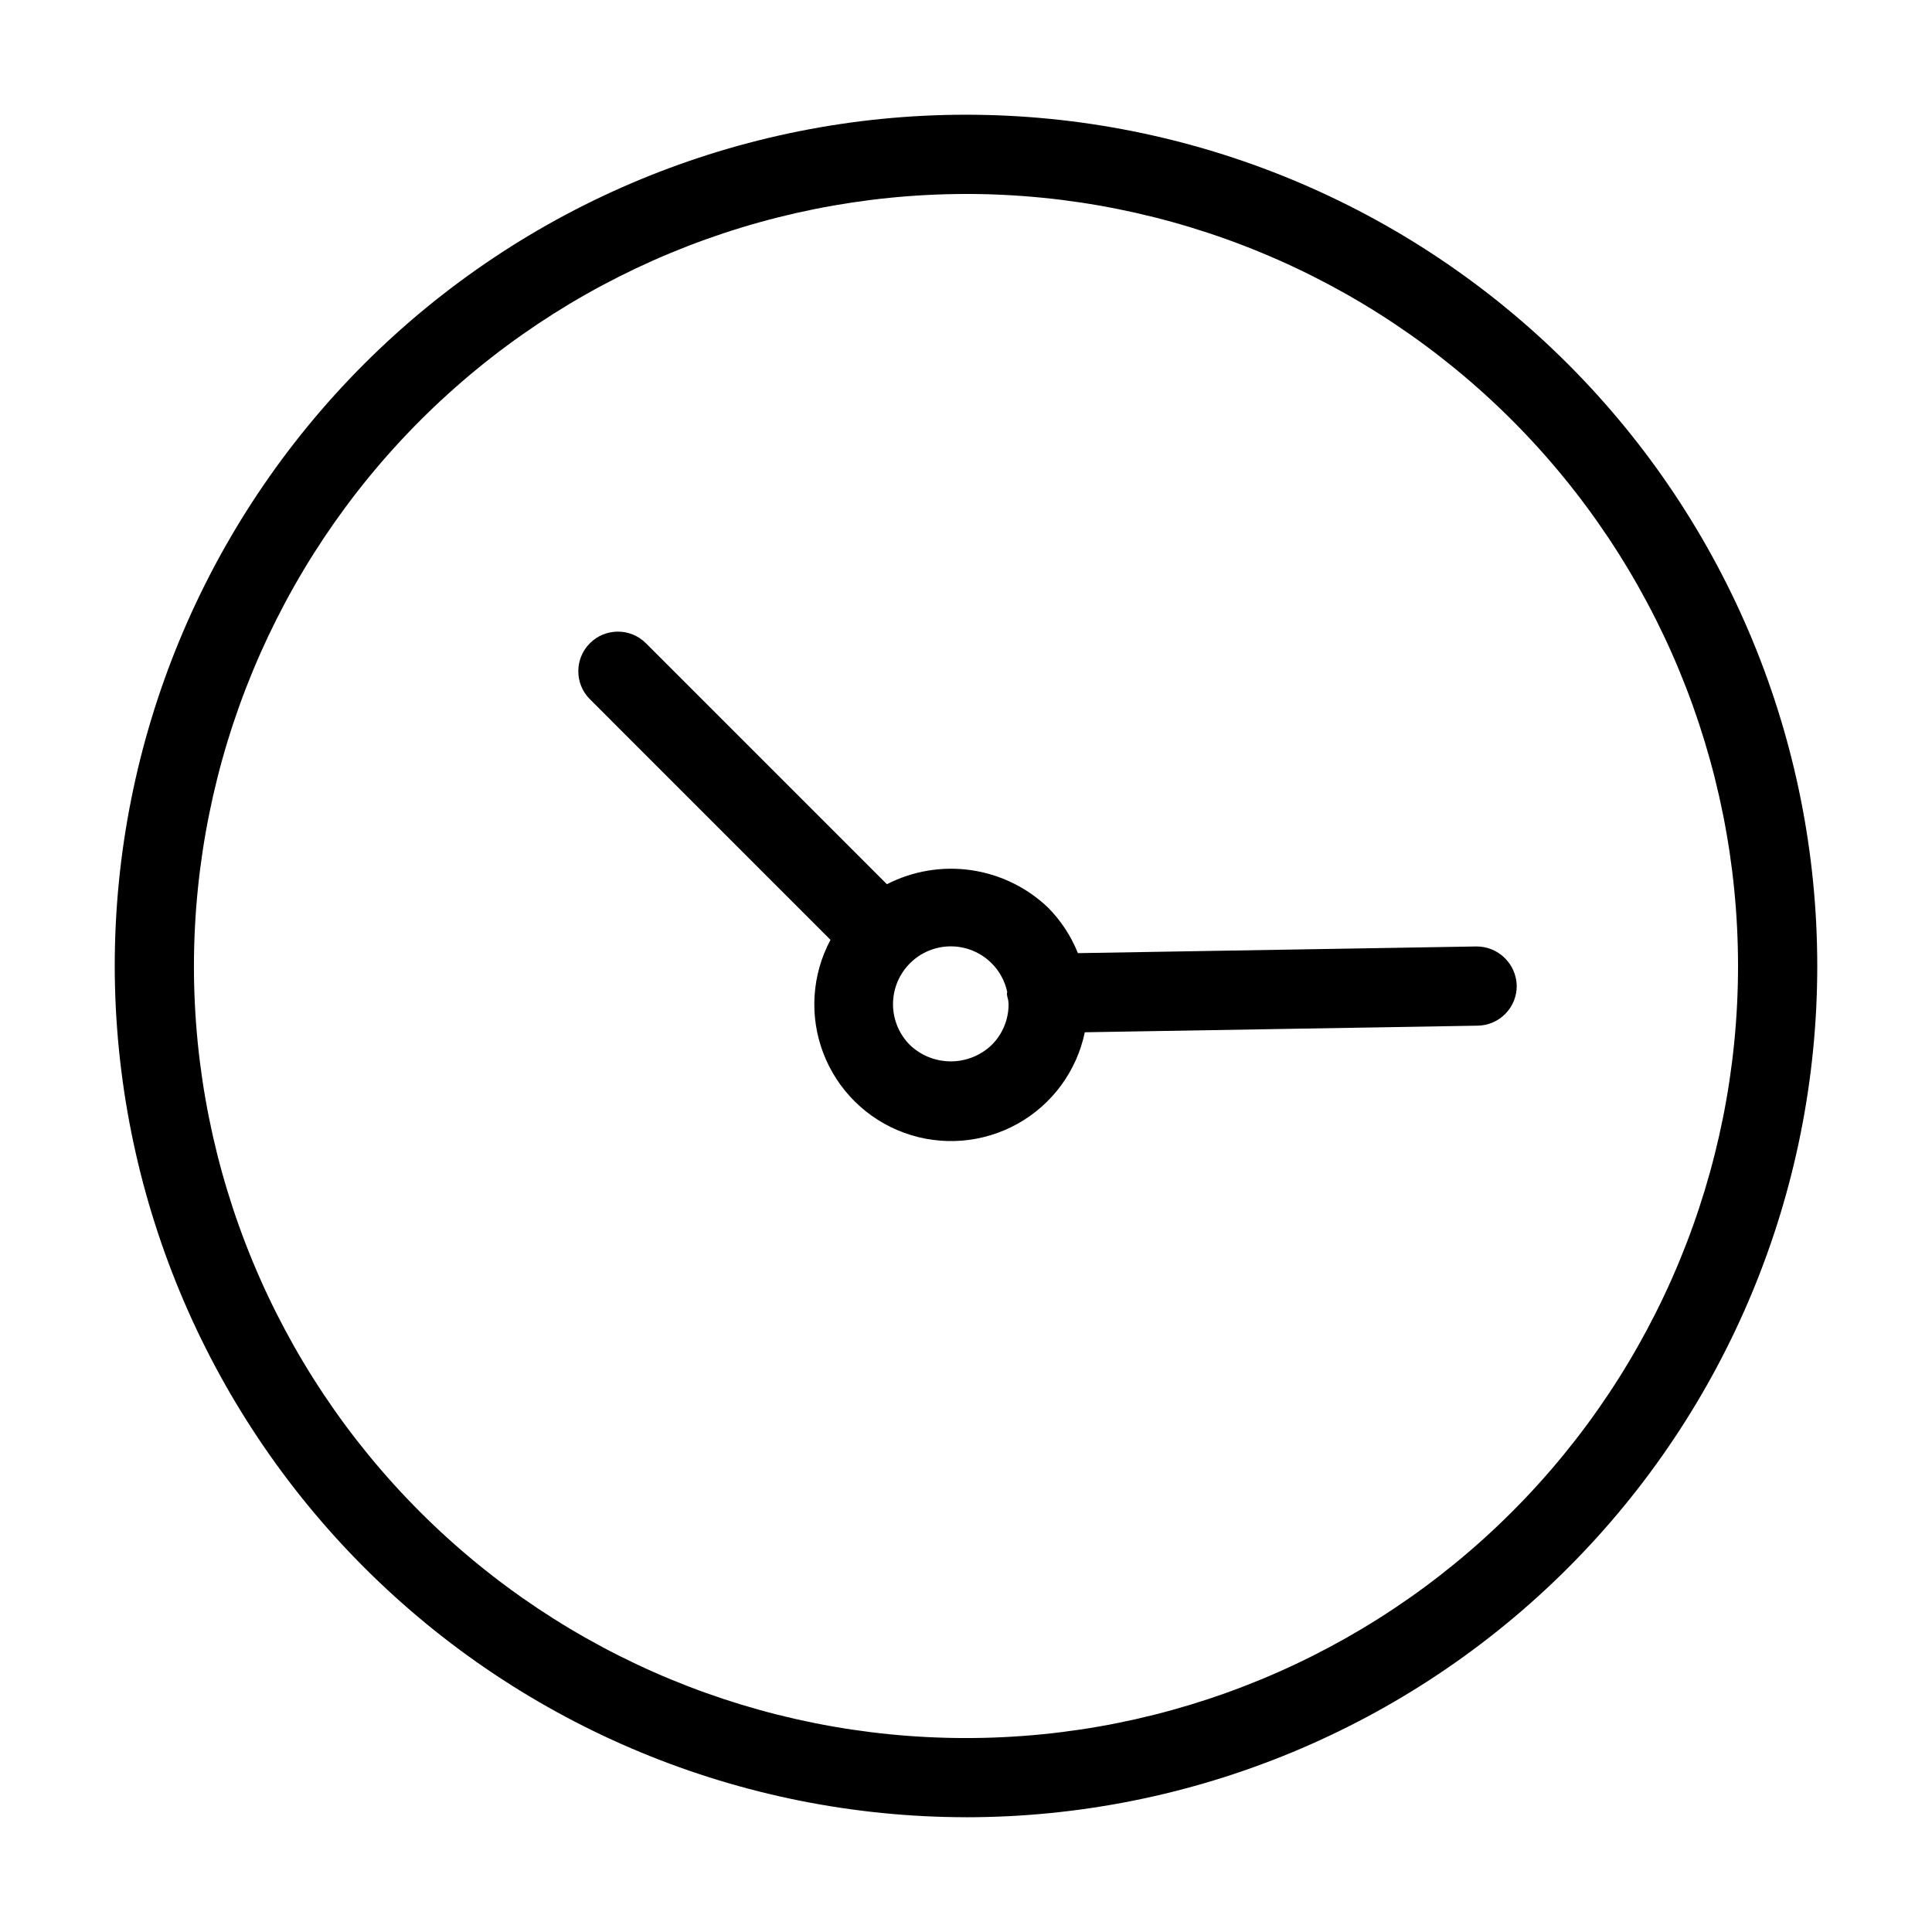
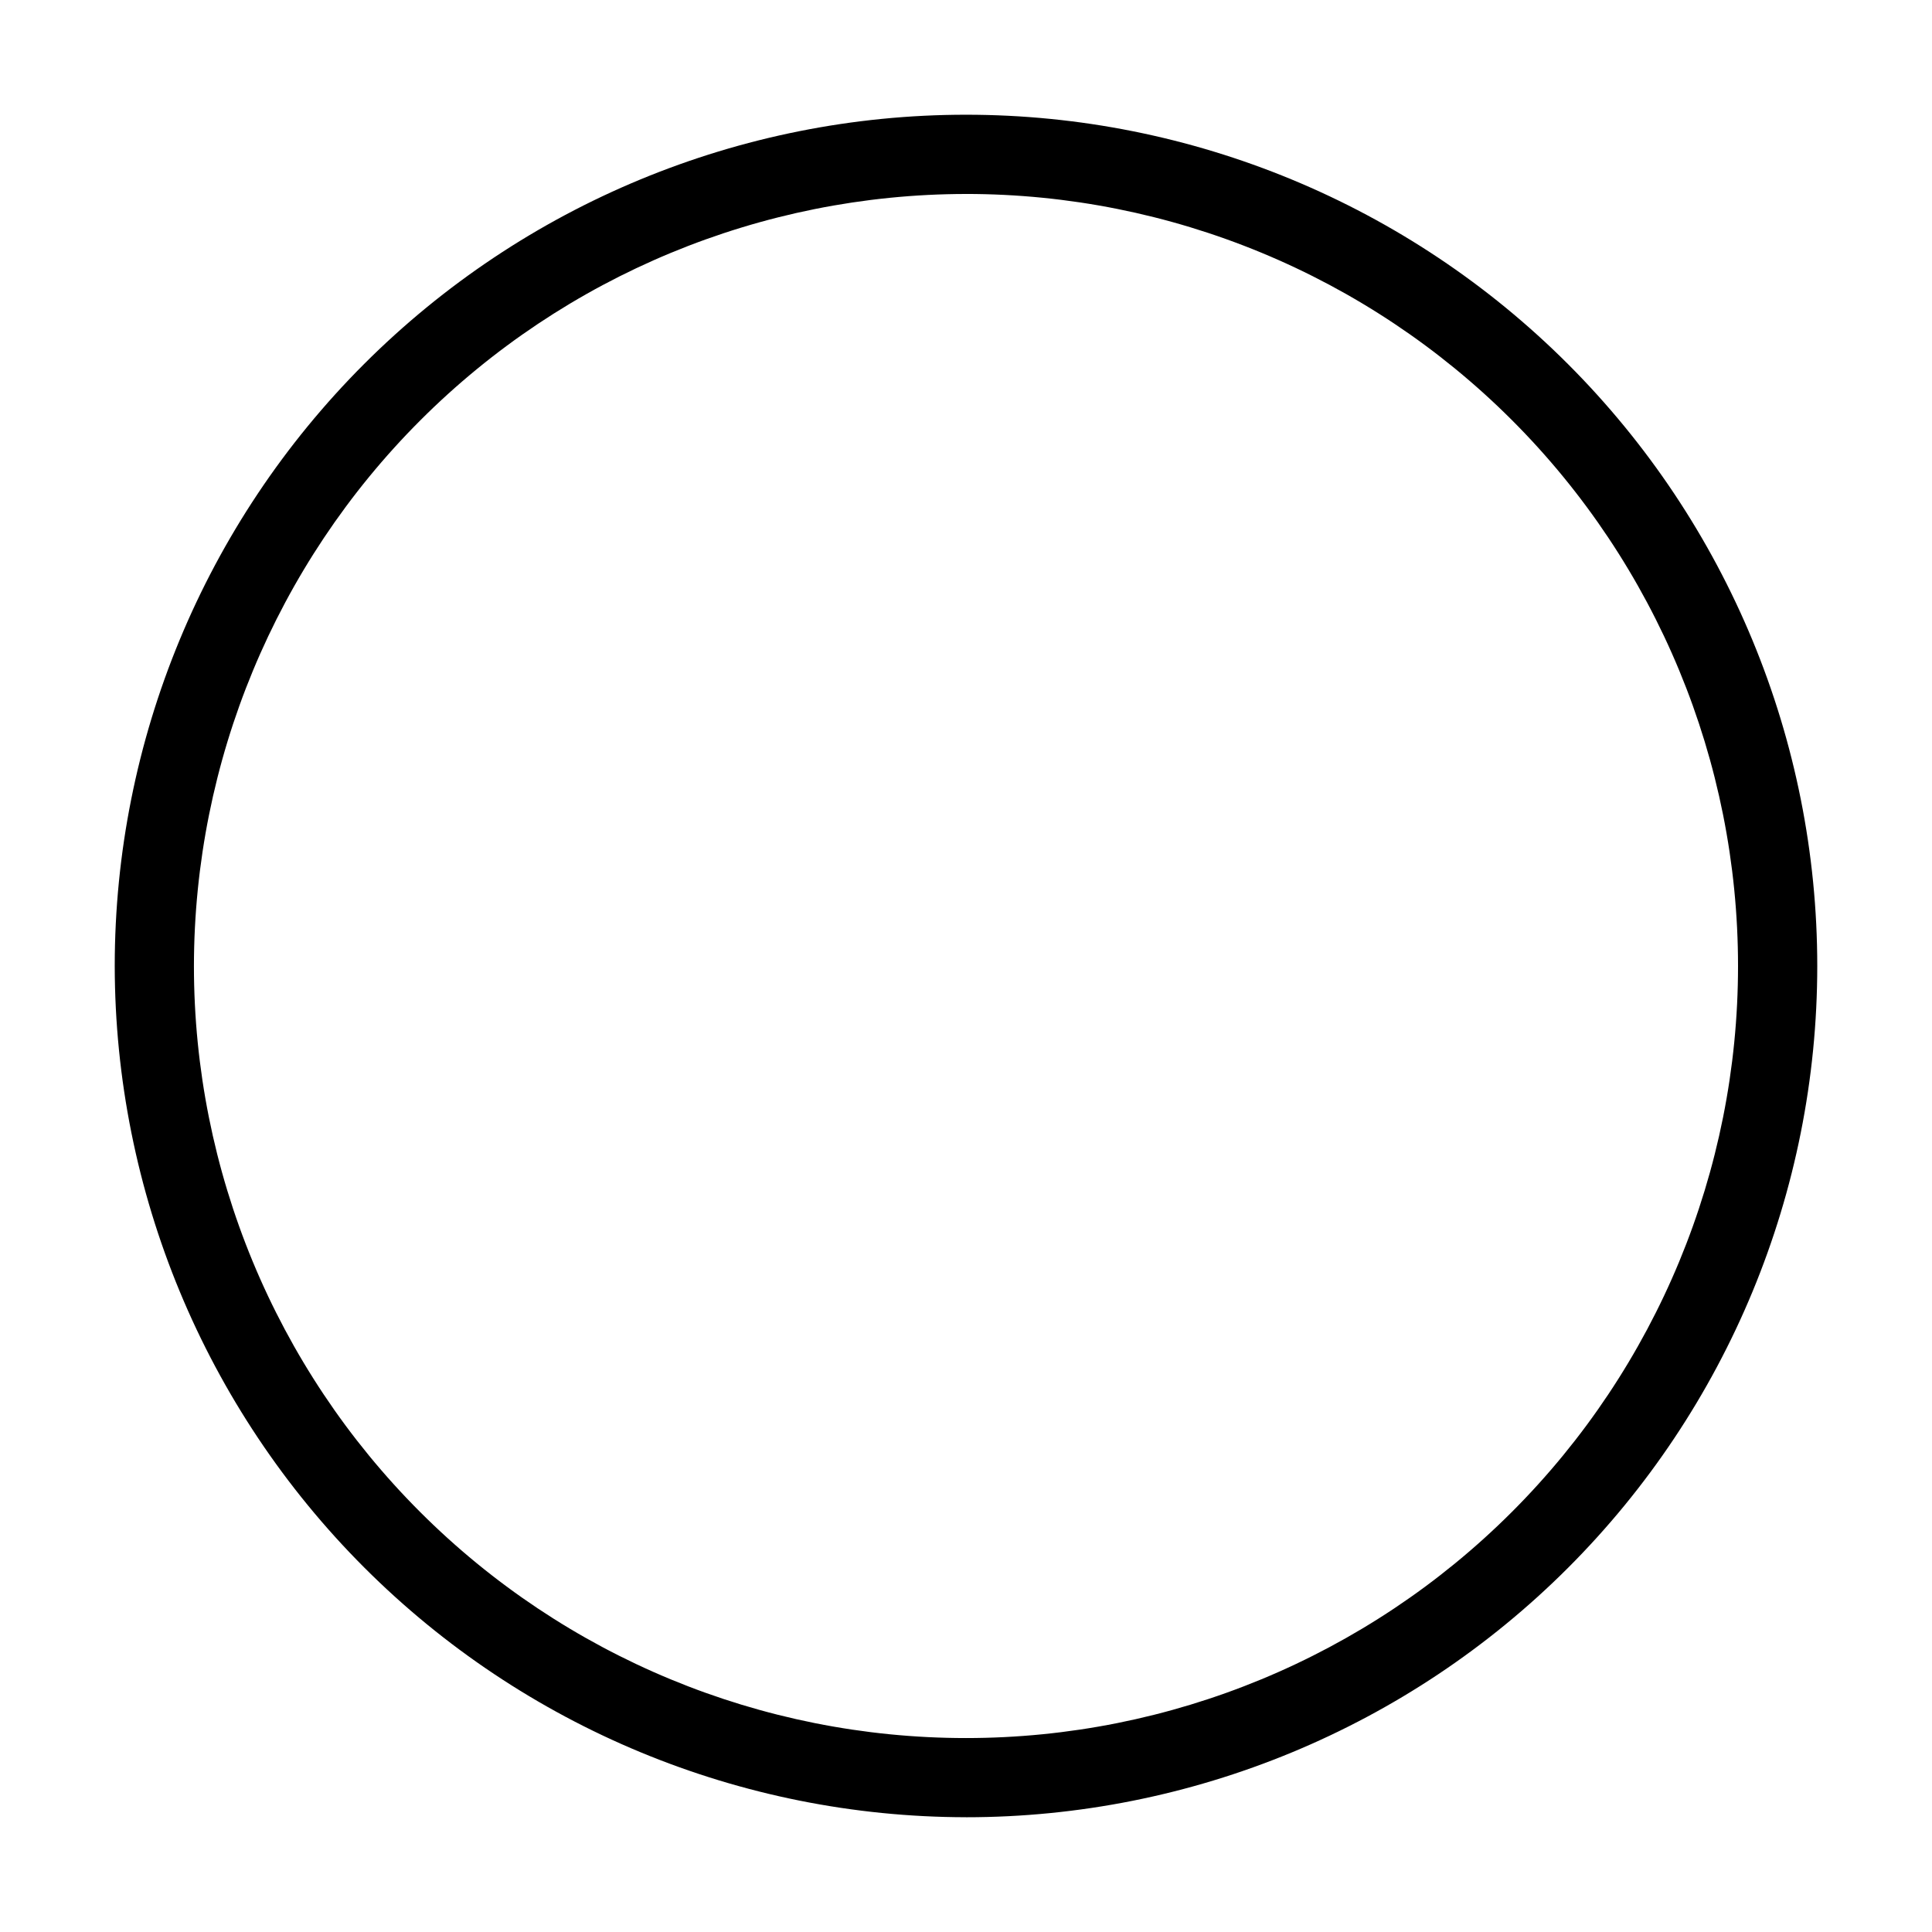
<svg xmlns="http://www.w3.org/2000/svg" fill="#000000" width="800px" height="800px" version="1.1" viewBox="144 144 512 512">
  <g>
    <path d="m400 625.59c59.828 0 117.21-23.766 159.52-66.074 42.309-42.305 66.074-99.688 66.074-159.52 0-59.832-23.766-117.21-66.074-159.52-42.305-42.309-99.688-66.074-159.52-66.074-59.832 0-117.21 23.766-159.52 66.074-42.309 42.309-66.074 99.688-66.074 159.52 0.066 59.809 23.855 117.15 66.148 159.44 42.293 42.293 99.633 66.082 159.45 66.148zm0-430.19c54.262 0 106.3 21.555 144.67 59.926 38.371 38.371 59.926 90.41 59.926 144.68 0 54.262-21.555 106.3-59.926 144.67-38.367 38.371-90.41 59.926-144.67 59.926-54.266 0-106.3-21.555-144.68-59.926-38.371-38.367-59.926-90.41-59.926-144.67 0.059-54.246 21.637-106.25 59.992-144.61s90.363-59.934 144.61-59.992z" />
-     <path d="m364.09 393.07c-4.961 9.266-5.652 20.227-1.898 30.043 3.754 9.812 11.582 17.516 21.461 21.105 9.875 3.59 20.824 2.711 30.004-2.402 9.18-5.117 15.684-13.965 17.828-24.254l104.14-1.75c5.797-0.098 10.414-4.875 10.324-10.668-0.176-5.762-4.906-10.34-10.672-10.324l-105.62 1.773v0.004c-1.816-4.555-4.539-8.691-8-12.16h-0.004c-5.598-5.305-12.699-8.746-20.332-9.84-7.637-1.094-15.418 0.211-22.277 3.731l-63.867-63.867h-0.004c-4.098-4.098-10.742-4.098-14.84 0-4.102 4.098-4.102 10.746 0 14.844zm21.059 6.211c2.867-2.875 6.762-4.488 10.824-4.488 4.059 0 7.953 1.613 10.824 4.488h0.004c2.082 2.082 3.516 4.723 4.125 7.602-0.008 0.184-0.102 0.34-0.098 0.523v0.004c0.074 0.543 0.188 1.078 0.348 1.602 0.027 0.371 0.109 0.727 0.109 1.102 0.012 4.062-1.605 7.961-4.488 10.824-2.918 2.785-6.797 4.336-10.828 4.336s-7.91-1.551-10.828-4.336c-2.871-2.871-4.484-6.766-4.484-10.828 0.004-4.062 1.617-7.957 4.492-10.828z" />
  </g>
</svg>